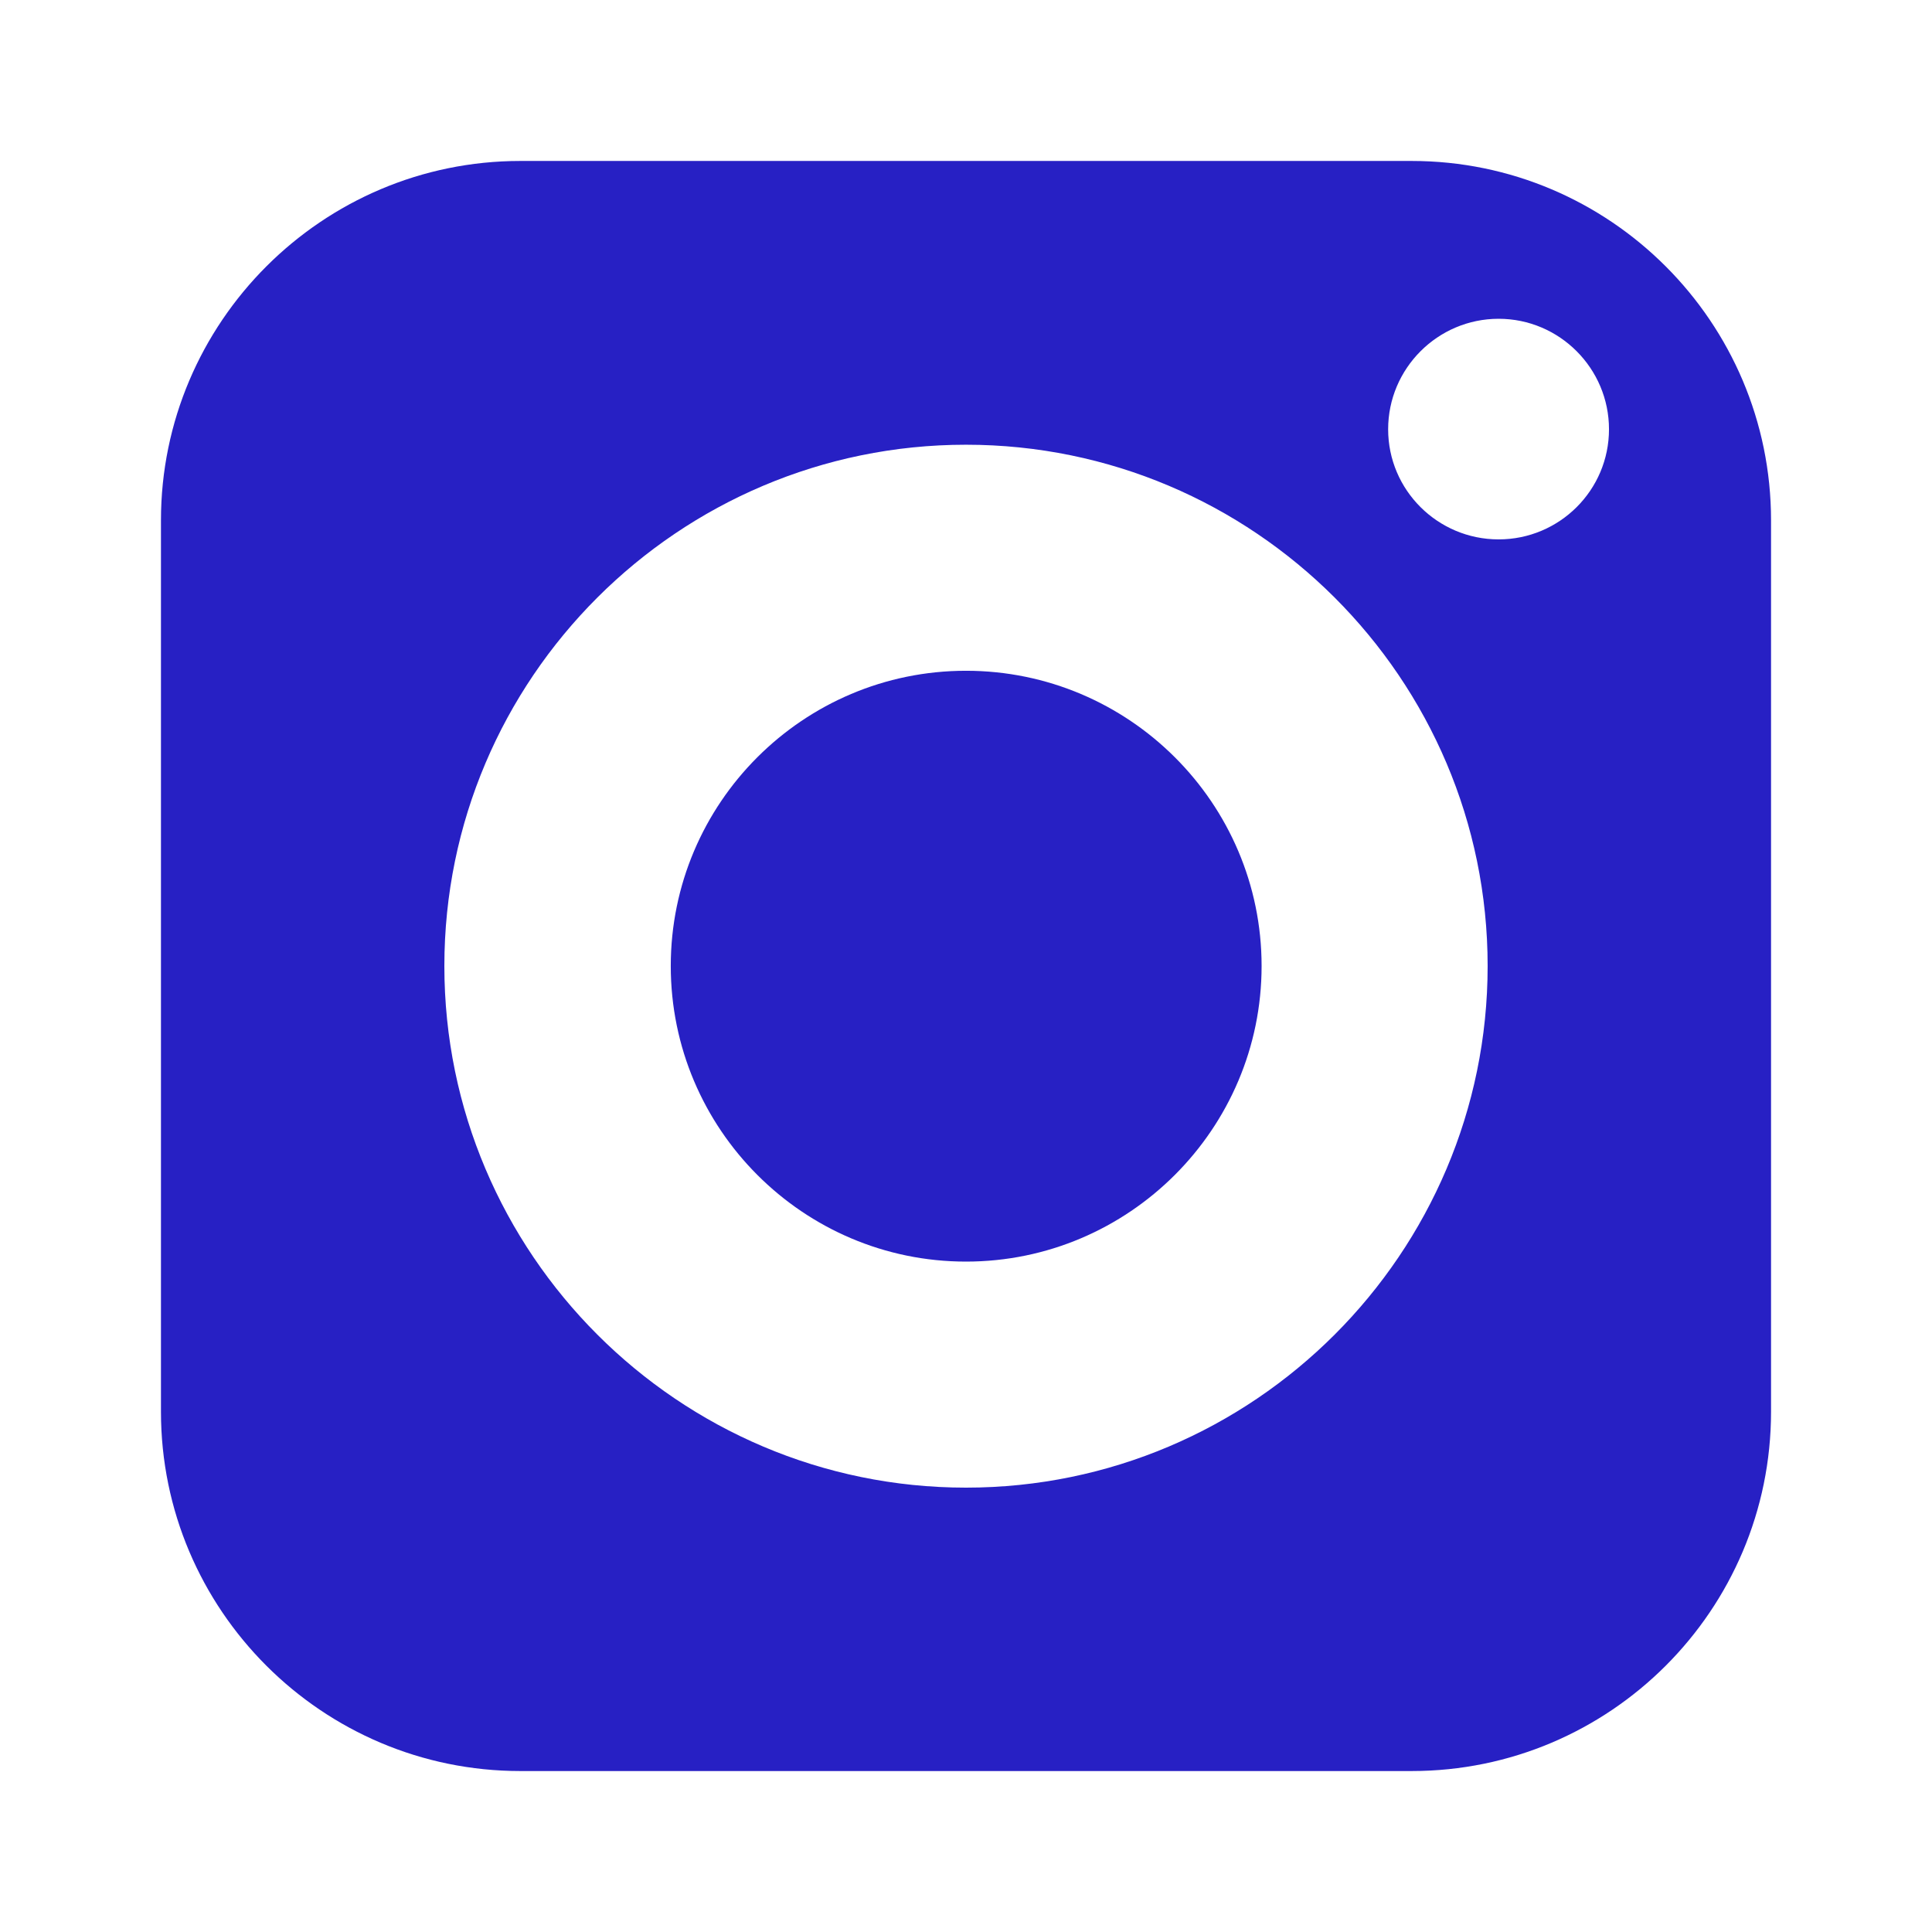
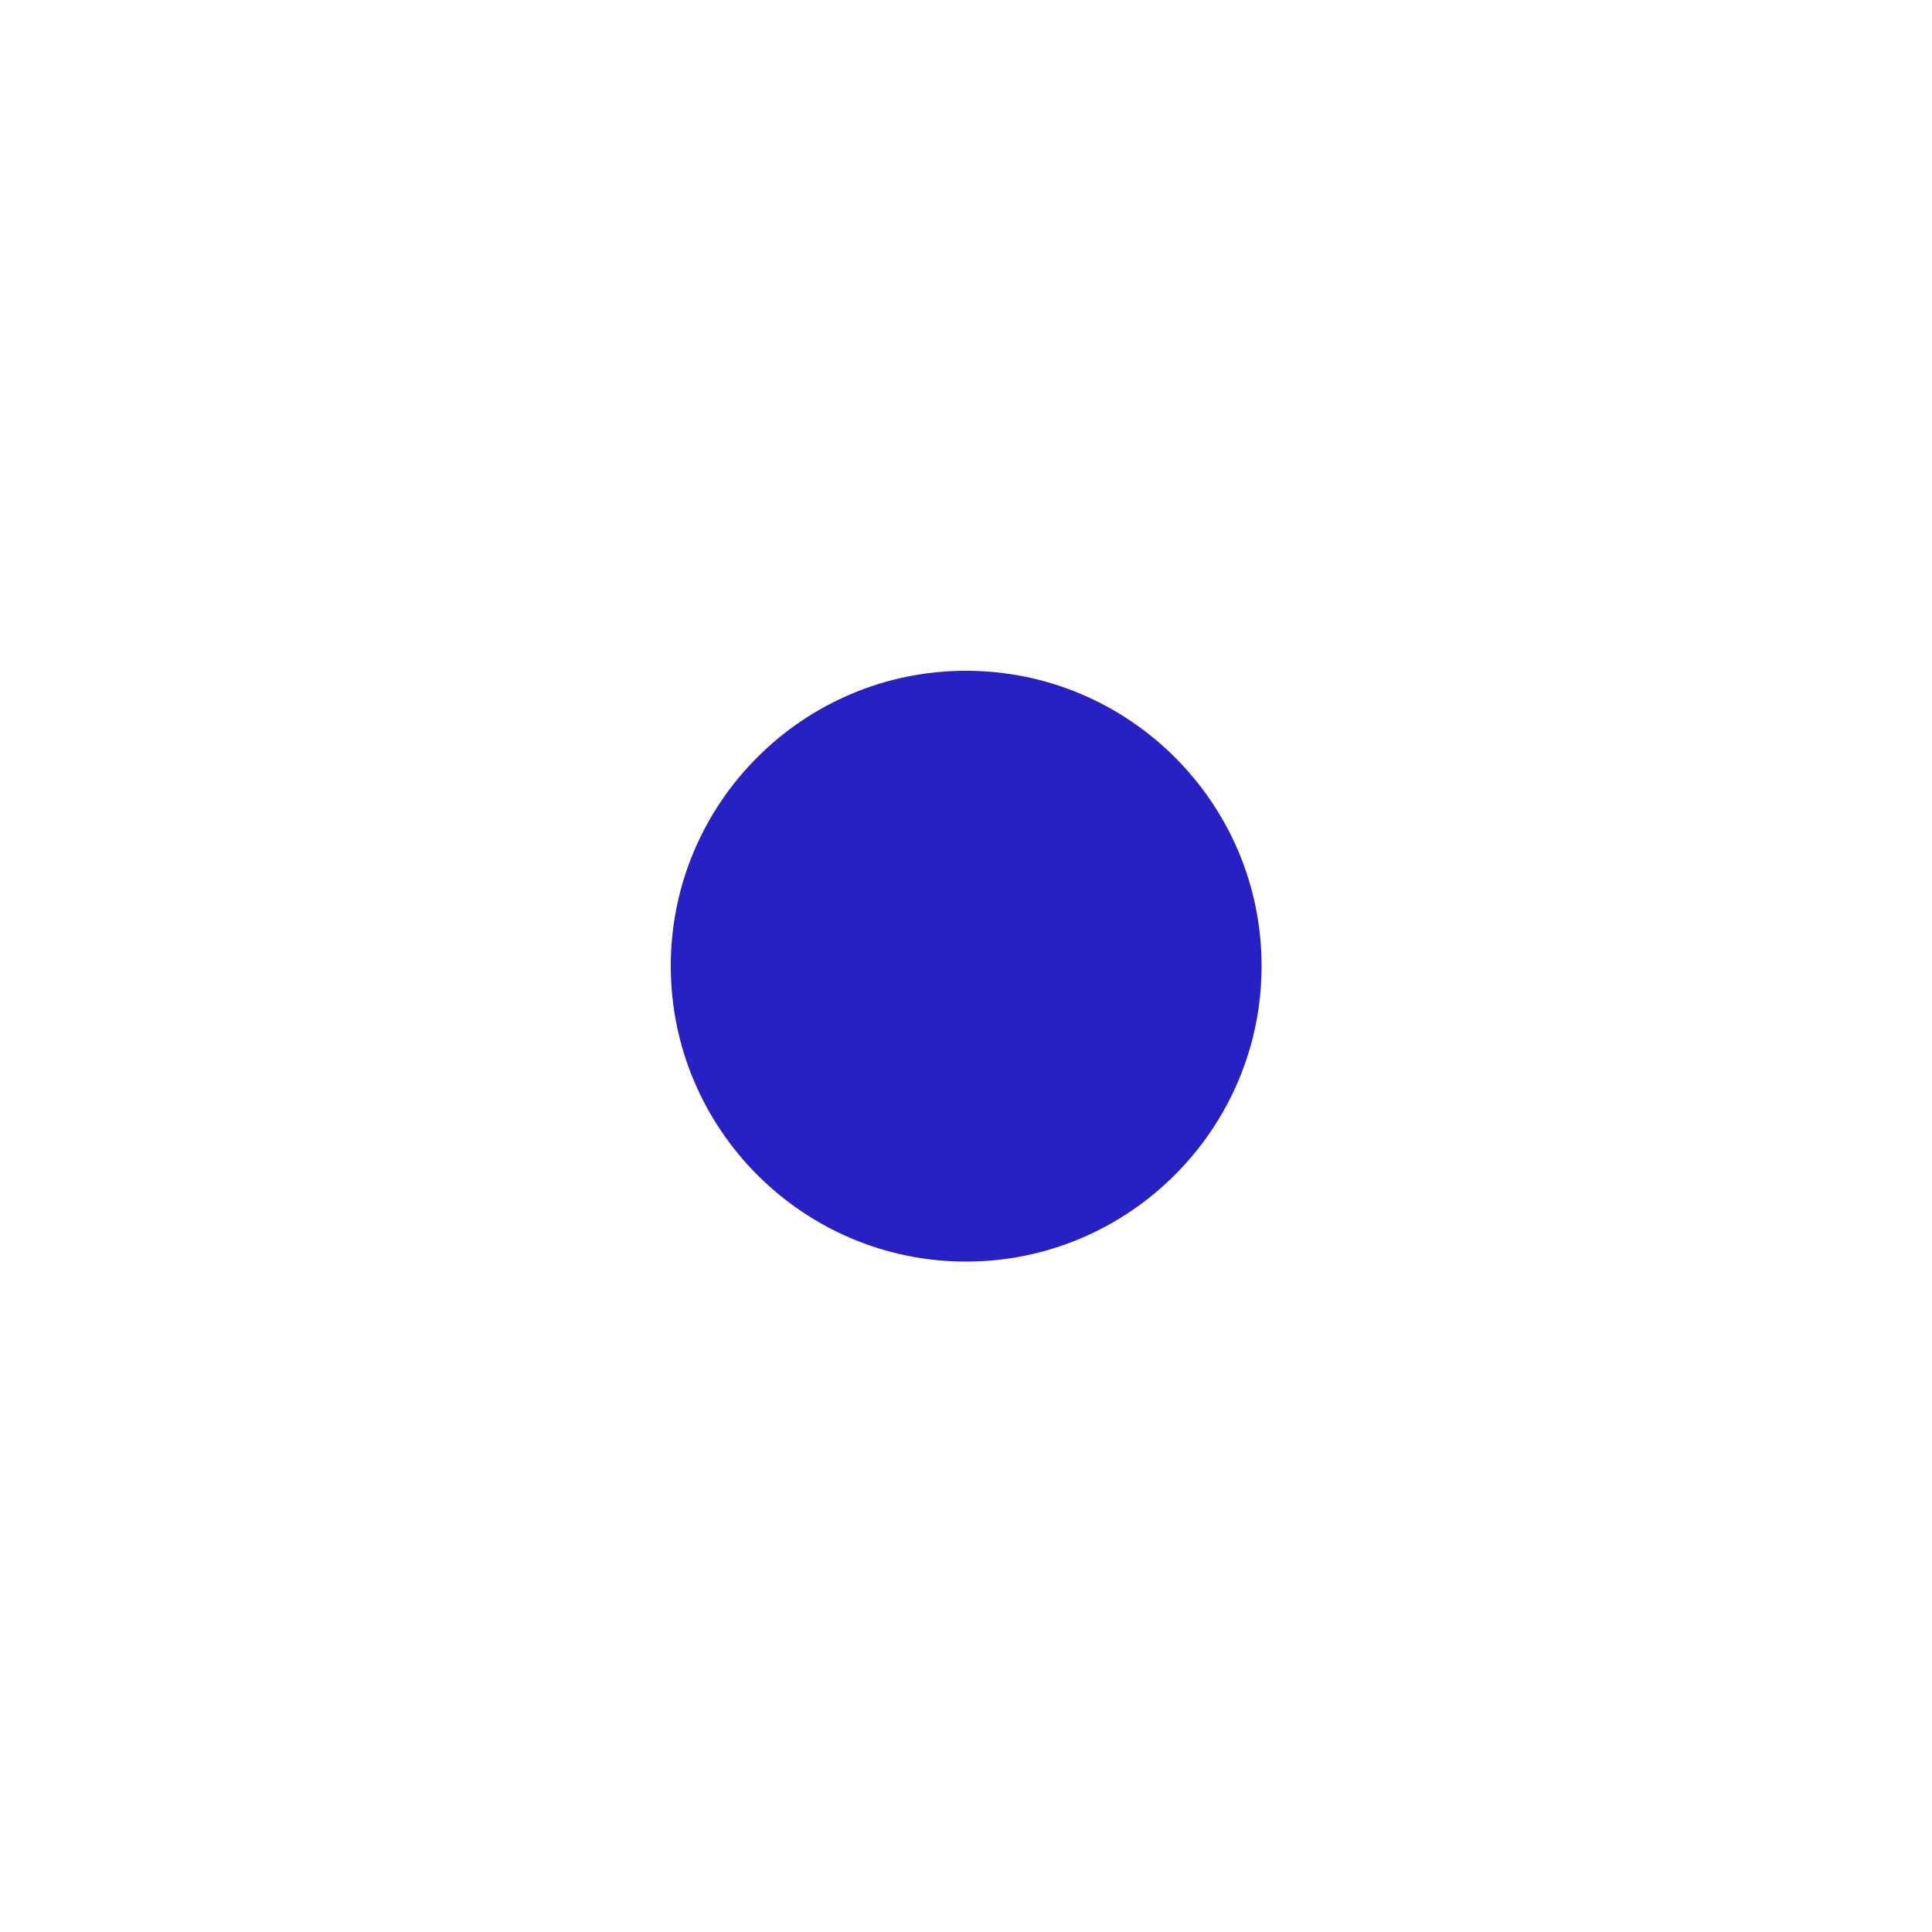
<svg xmlns="http://www.w3.org/2000/svg" width="16" height="16" viewBox="0 0 16 16" fill="none">
  <path d="M8 5.555C6.651 5.555 5.555 6.651 5.555 8C5.555 9.349 6.651 10.448 8 10.448C9.349 10.448 10.448 9.349 10.448 8C10.448 6.651 9.349 5.555 8 5.555Z" fill="#2720C4" />
-   <path d="M11.691 1.333H4.309C2.669 1.333 1.333 2.669 1.333 4.309V11.691C1.333 13.333 2.669 14.667 4.309 14.667H11.691C13.333 14.667 14.667 13.333 14.667 11.691V4.309C14.667 2.669 13.333 1.333 11.691 1.333ZM8 12.32C5.619 12.32 3.68 10.381 3.68 8C3.68 5.619 5.619 3.683 8 3.683C10.381 3.683 12.32 5.619 12.32 8C12.32 10.381 10.381 12.32 8 12.32ZM12.411 4.467C11.907 4.467 11.496 4.059 11.496 3.555C11.496 3.051 11.907 2.64 12.411 2.64C12.915 2.64 13.325 3.051 13.325 3.555C13.325 4.059 12.915 4.467 12.411 4.467Z" fill="#2720C4" />
</svg>